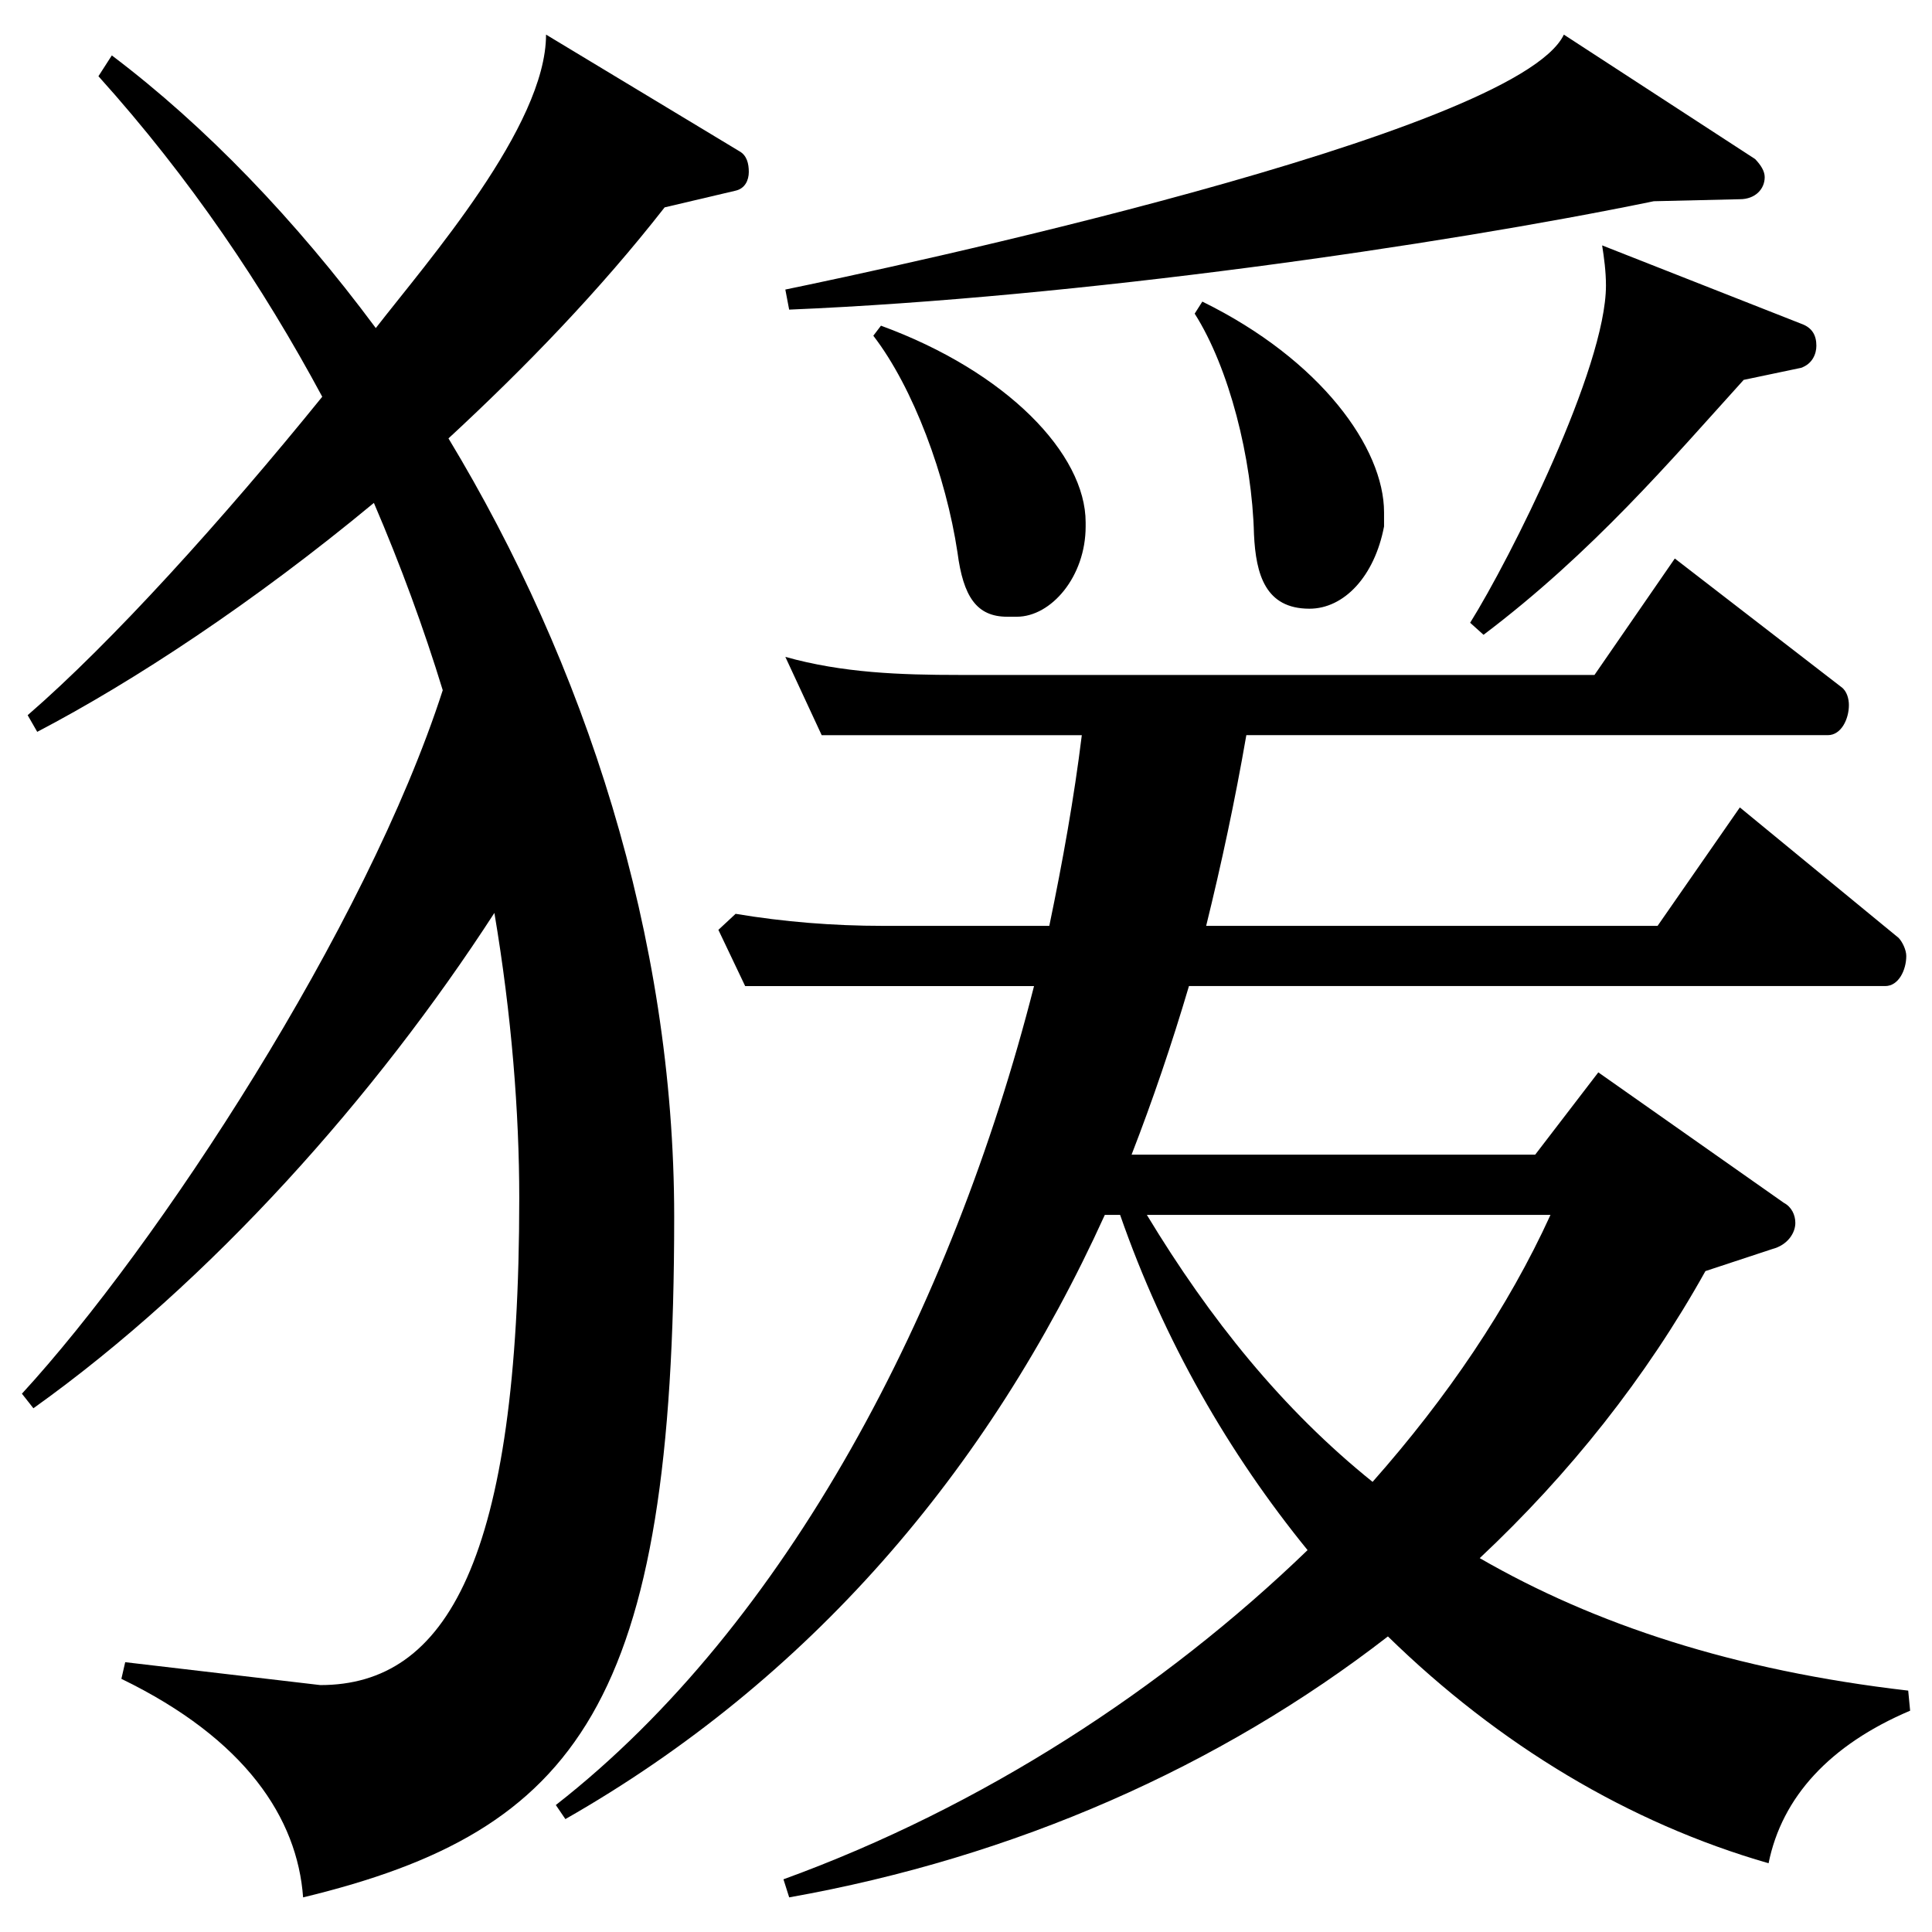
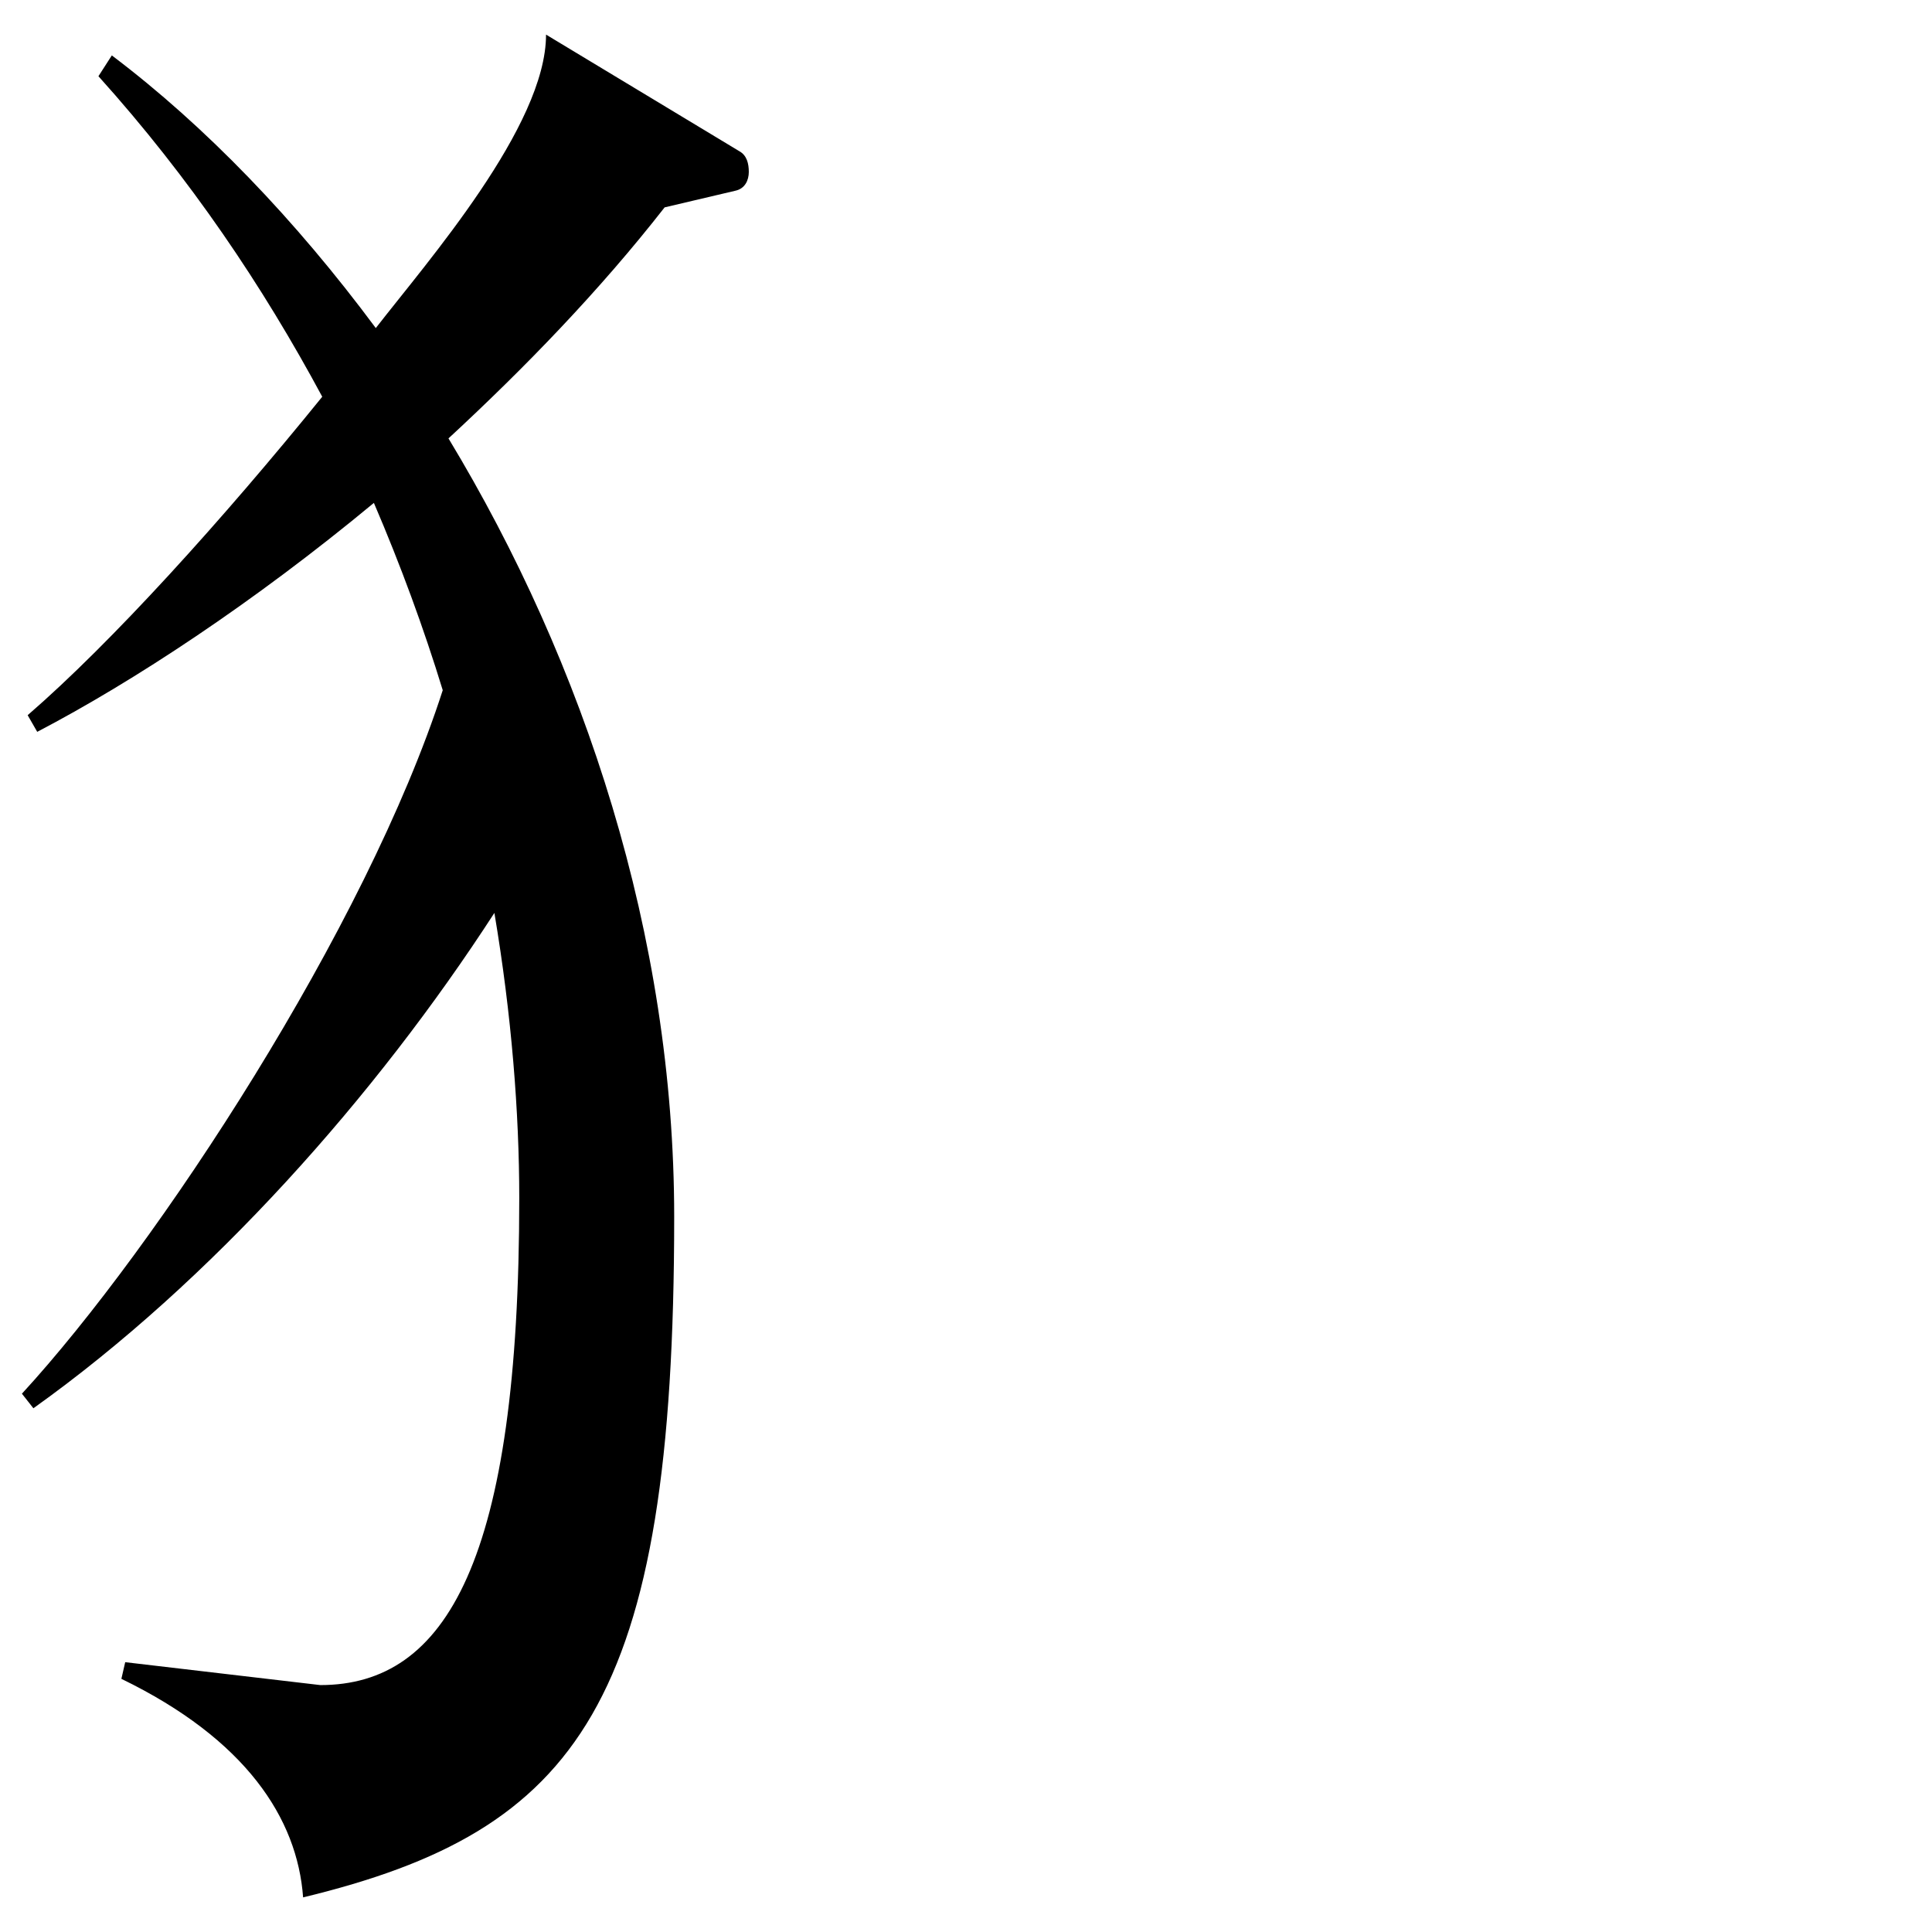
<svg xmlns="http://www.w3.org/2000/svg" version="1.1" id="レイヤー_1" x="0px" y="0px" viewBox="0 0 200 200" style="enable-background:new 0 0 200 200;" xml:space="preserve">
  <style type="text/css">
	.st0{fill:#231815;}
	.st1{fill:none;stroke:#000000;stroke-width:4.252;stroke-miterlimit:10;}
</style>
  <g>
    <g>
      <g>
        <path d="M76.128,19.743l-7.326,1.724c-6.733,8.618-14.455,16.591-22.376,23.916c14.059,23.269,23.366,51.493,23.366,80.579     c0,50.417-9.901,63.56-38.415,70.454c-0.594-8.188-5.941-16.375-18.812-22.623l0.396-1.724l20.198,2.37     c13.069,0,20.594-12.927,20.594-50.416c0-8.834-0.792-18.96-2.574-29.518c-12.277,18.96-29.307,38.136-47.722,51.278     l-1.188-1.508c14.059-15.298,35.643-48.262,43.563-72.824c-1.98-6.463-4.356-12.927-7.128-19.391     c-12.475,10.342-24.95,18.529-34.851,23.7l-0.99-1.724c8.713-7.541,20.198-20.253,30.495-32.965     c-6.138-11.419-13.663-22.622-23.168-33.18l1.386-2.154c9.703,7.325,19.01,17.021,27.326,28.225     c5.346-6.895,17.624-20.899,17.624-30.379l20,12.064c0.792,0.432,0.99,1.293,0.99,2.155     C77.514,18.666,77.118,19.528,76.128,19.743z" />
      </g>
    </g>
    <g>
      <g>
-         <path d="M76.149,94.598c4.951,0.832,10.099,1.247,15.247,1.247h17.227c1.386-6.649,2.574-13.299,3.366-19.741H85.06L81.298,68     c5.94,1.662,11.881,1.87,18.02,1.87h65.742l8.316-12.053l17.228,13.299c0.594,0.416,0.793,1.247,0.793,1.87     c0,1.454-0.793,3.117-2.179,3.117H129.02c-1.188,6.857-2.574,13.299-4.158,19.741h46.732l8.515-12.26l16.435,13.506     c0.396,0.416,0.793,1.247,0.793,1.87c0,1.454-0.793,3.117-2.178,3.117h-72.078c-1.782,6.026-3.762,11.844-5.94,17.454h41.782     l6.534-8.52l19.208,13.507c0.792,0.415,1.188,1.247,1.188,2.078c0,1.039-0.792,2.286-2.376,2.701l-6.931,2.286     c-6.138,11.013-14.059,20.987-23.365,29.715c11.881,6.857,26.336,11.636,44.356,13.714l0.199,2.078     c-8.317,3.533-13.268,8.935-14.654,15.793c-14.456-4.156-27.92-12.26-39.405-23.481c-17.426,13.507-38.613,22.857-61.98,27.013     l-0.594-1.87c20.594-7.481,39.405-19.741,54.257-34.078c-8.118-9.974-14.851-21.61-19.406-34.701h-1.584     c-12.079,26.597-30.693,48.208-55.841,62.545l-0.99-1.455c23.96-18.701,40.99-51.324,49.504-84.778H77.139l-2.772-5.819      M56.744,97.922 M180.108,20.623l-8.911,0.208c-22.178,4.572-59.603,9.974-89.504,11.221l-0.396-2.078     c10.099-2.079,75.643-16.001,80.593-26.39l19.801,12.883c0.594,0.623,0.99,1.247,0.99,1.87     C182.682,19.584,181.692,20.623,180.108,20.623z M105.258,63.844h-0.99c-3.168,0-4.554-2.078-5.149-6.649     c-1.188-7.895-4.554-17.039-8.713-22.441l0.792-1.039c13.069,4.779,21.188,13.299,21.188,20.363v0.415     C112.387,59.689,108.822,63.844,105.258,63.844z M118.723,125.767c6.534,10.805,14.059,20.155,23.366,27.636     c7.723-8.727,14.059-18.078,18.416-27.636H118.723z M135.554,63.013c-4.554,0-5.544-3.533-5.742-7.688     c-0.198-7.896-2.574-17.247-6.139-22.857l0.792-1.247c12.277,6.026,18.812,15.169,18.812,21.819v1.454     C142.287,59.689,139.119,63.013,135.554,63.013z M186.445,38.078l-5.94,1.247c-7.524,8.312-15.644,17.869-26.93,26.389     l-1.386-1.247c4.158-6.649,14.059-26.389,14.059-34.909c0-1.454-0.198-2.908-0.396-4.155l20.594,8.104     c1.188,0.415,1.584,1.247,1.584,2.286C188.029,36.624,187.633,37.663,186.445,38.078z" />
-       </g>
+         </g>
    </g>
  </g>
</svg>